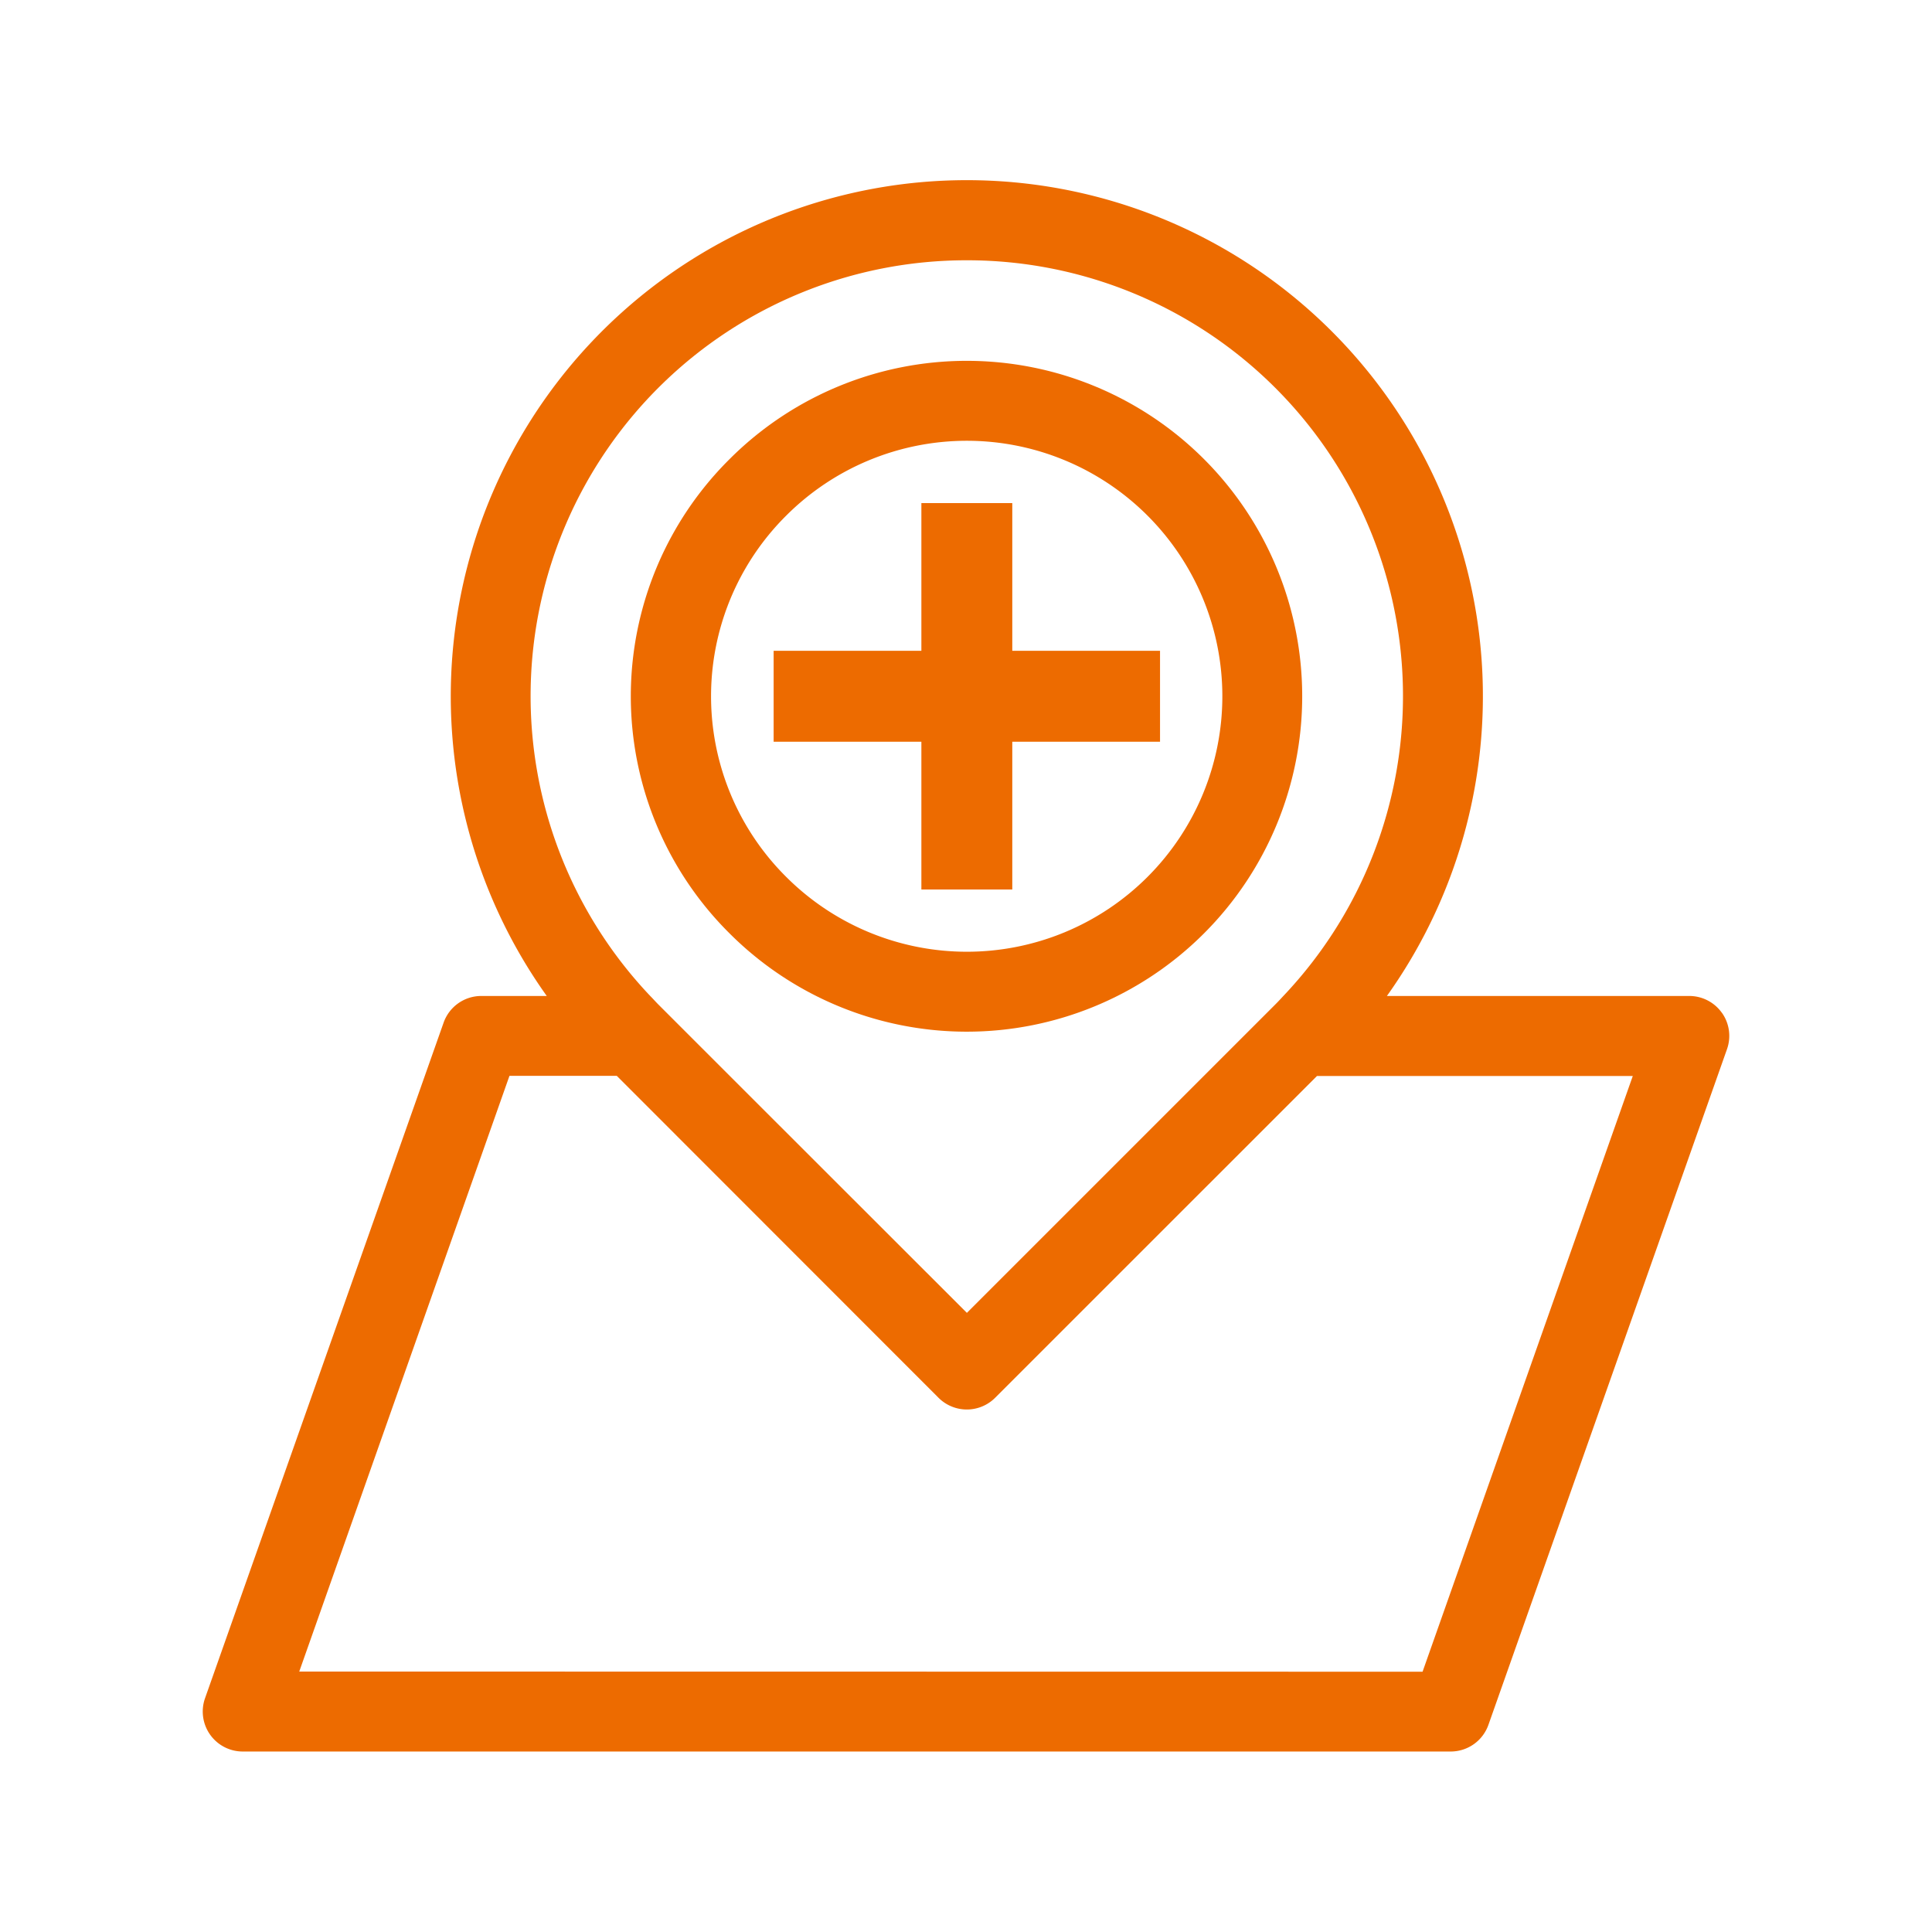
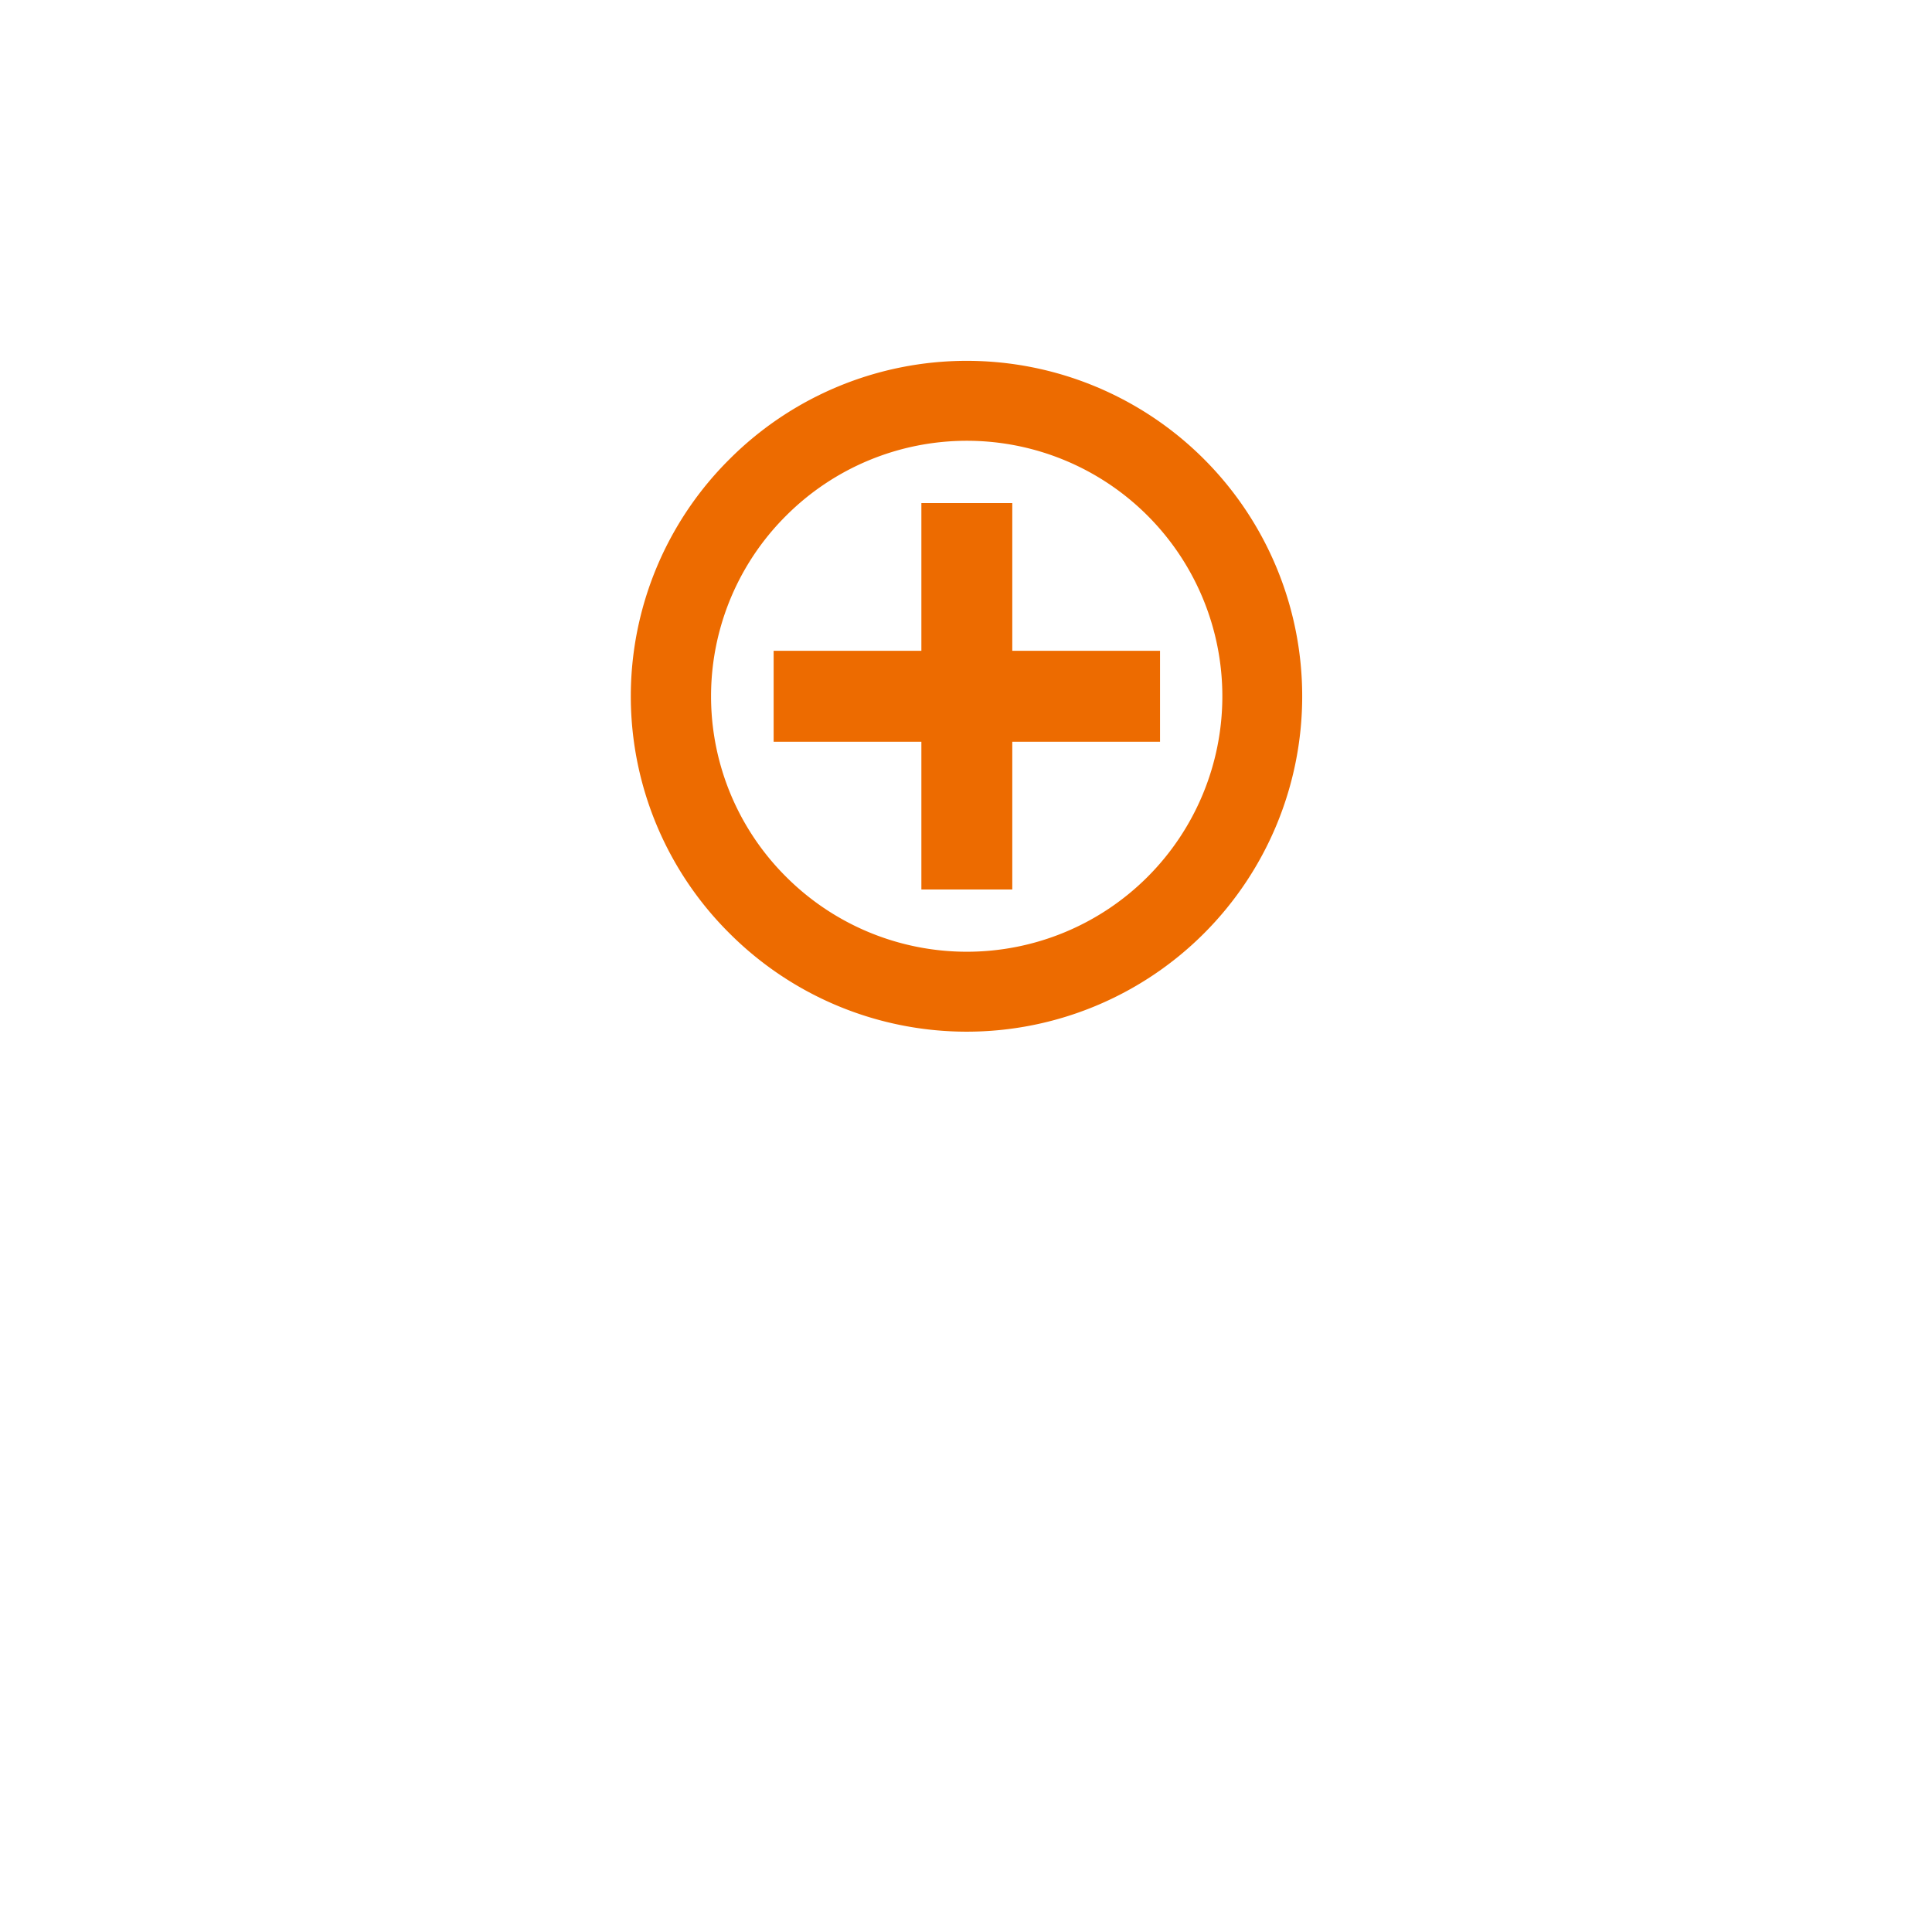
<svg xmlns="http://www.w3.org/2000/svg" id="グループ_34635" data-name="グループ 34635" width="72" height="72" viewBox="0 0 72 72">
  <defs>
    <clipPath id="clip-path">
      <rect id="長方形_23160" data-name="長方形 23160" width="72" height="72" fill="none" />
    </clipPath>
  </defs>
  <g id="グループ_34635-2" data-name="グループ 34635" clip-path="url(#clip-path)">
-     <path id="パス_559" data-name="パス 559" d="M64.171,37.747a1.49,1.49,0,0,0-1.216-.63H51.686a19.232,19.232,0,1,0-31.31,0H17.932a1.489,1.489,0,0,0-1.4.994L7.641,63.288a1.49,1.49,0,0,0,1.4,1.986H54.069a1.491,1.491,0,0,0,1.4-.994L64.36,39.1a1.487,1.487,0,0,0-.189-1.356M11.152,62.294l7.834-22.2h4L34.977,52.092a1.492,1.492,0,0,0,2.108,0L49.079,40.1h11.77l-7.834,22.2ZM36.031,9.7a16.24,16.24,0,0,1,11.8,27.413c-.1.108-.2.217-.306.322l-1.168,1.168-1.49,1.49-8.834,8.834L27.2,40.1l-1.49-1.49-1.168-1.168c-.1-.1-.2-.214-.307-.322A16.24,16.24,0,0,1,36.031,9.7" fill="#ed6b00" />
    <path id="パス_560" data-name="パス 560" d="M27.191,34.787a12.5,12.5,0,1,0,0-17.679,12.45,12.45,0,0,0,0,17.679M29.3,19.215a9.521,9.521,0,1,1,0,13.465,9.491,9.491,0,0,1,0-13.465" fill="#ed6b00" />
    <path id="パス_561" data-name="パス 561" d="M34.337,27.642v5.506h3.388V27.642h5.506V24.254H37.725V18.748H34.337v5.506H28.831v3.388Z" fill="#ed6b00" />
  </g>
</svg>